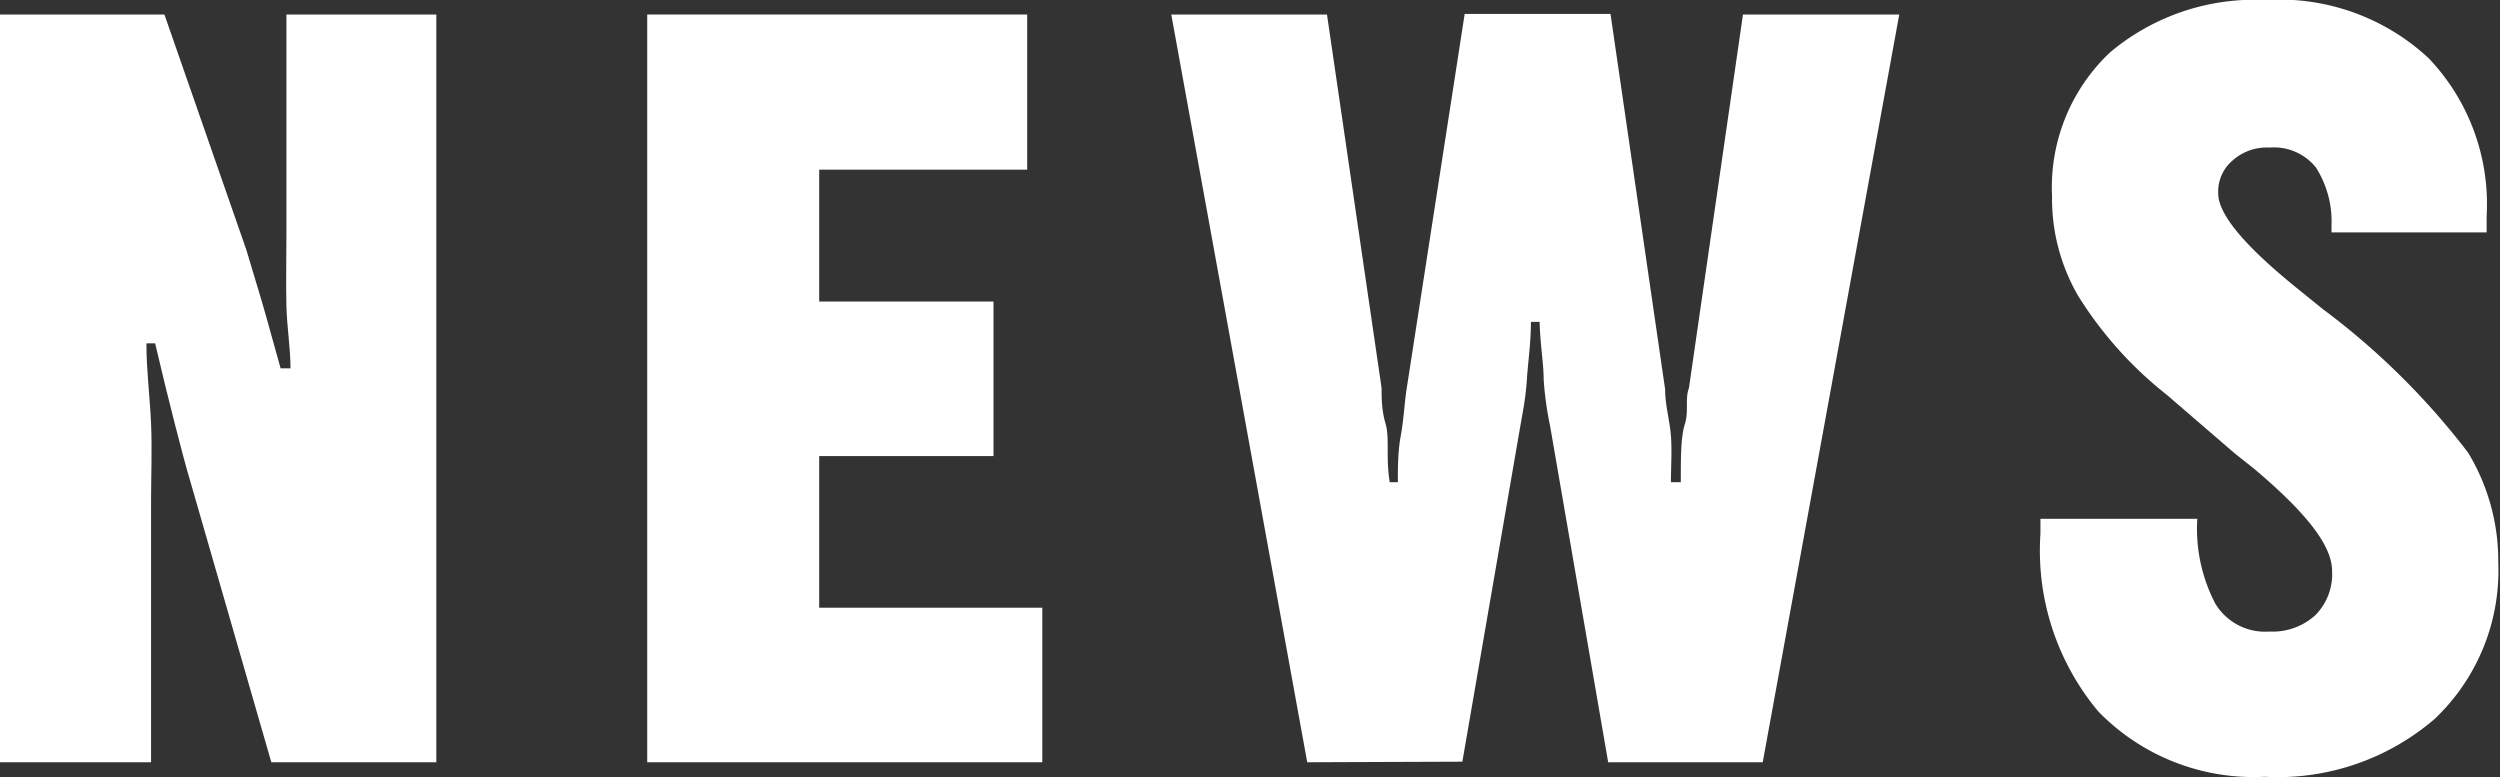
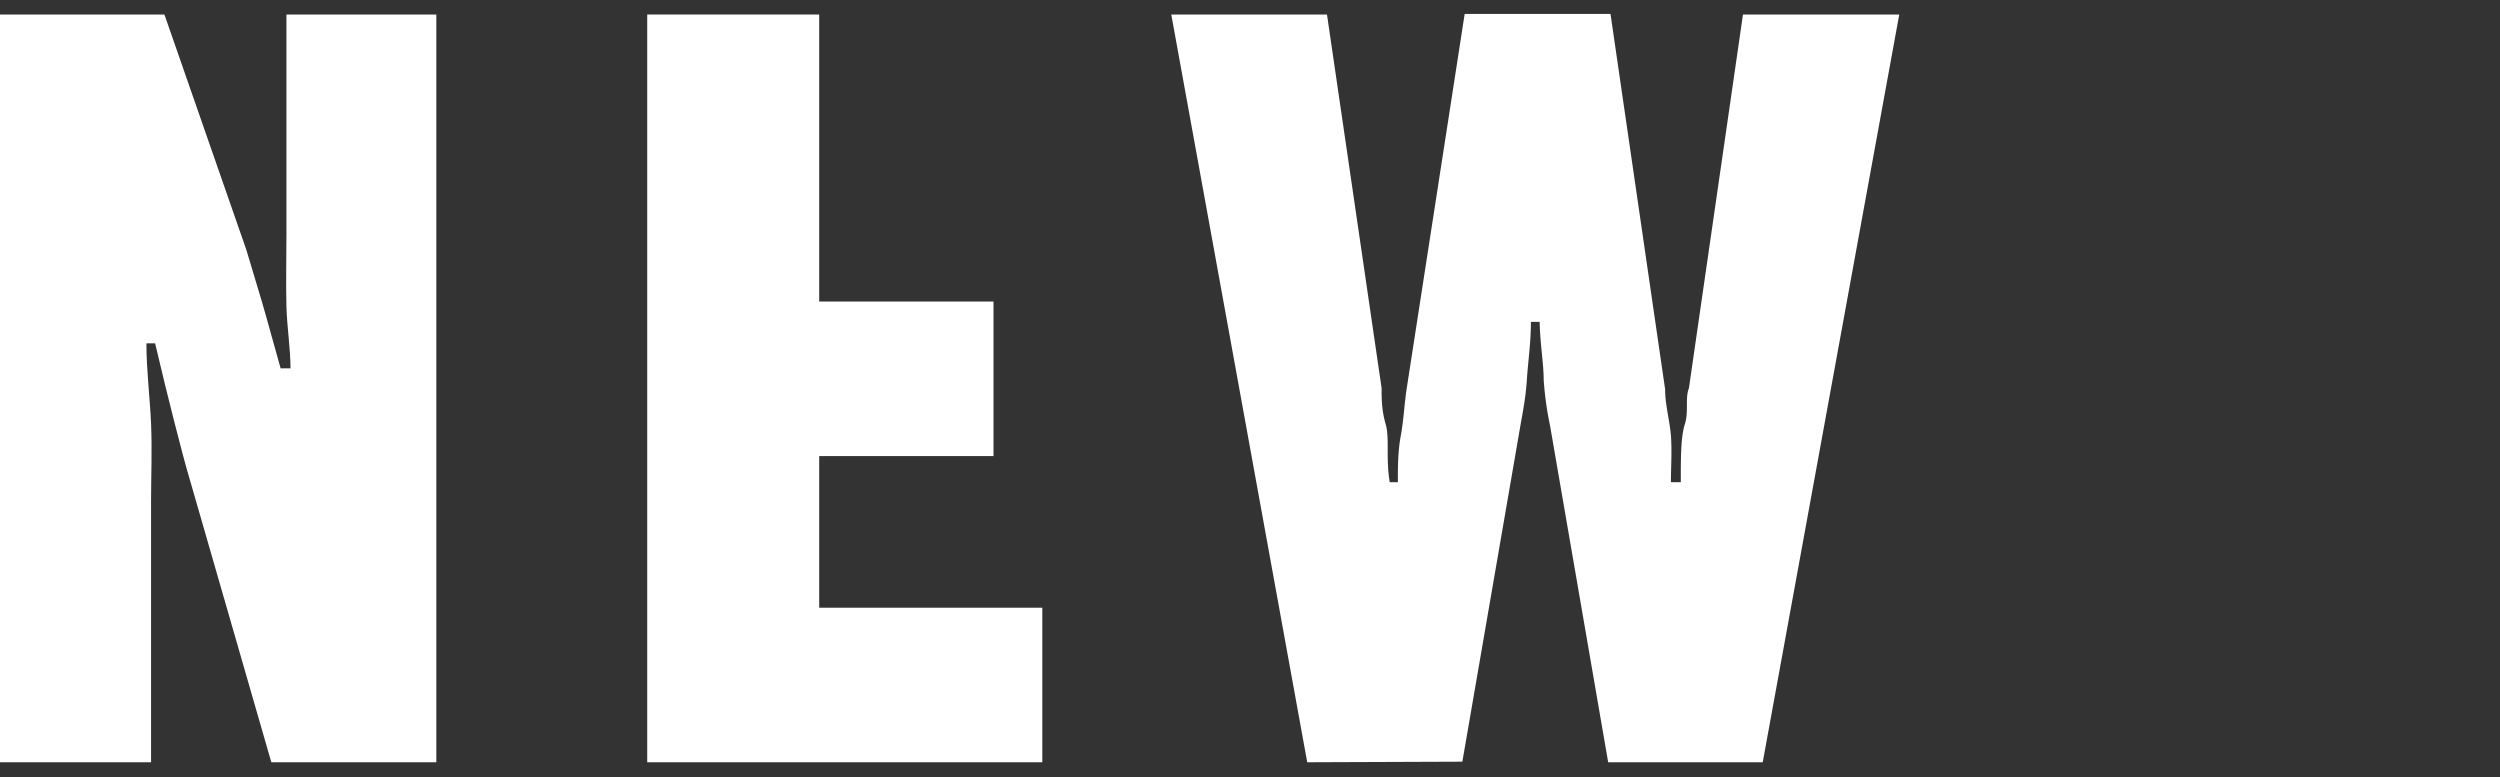
<svg xmlns="http://www.w3.org/2000/svg" id="レイヤー_1" data-name="レイヤー 1" viewBox="0 0 43.03 13.38">
  <rect x="0" y="0" width="43.03" height="13.38" fill="#333333" stroke="none" />
  <defs>
    <style>.cls-1{fill:#fff;}</style>
  </defs>
  <title>アートボード 3</title>
  <path class="cls-1" d="M0,13.12V.25H2.83L4.24,4.3l.27.9c.1.34.2.72.32,1.14H5c0-.34-.06-.7-.07-1.07s0-.78,0-1.24V.25H7.51V13.12H4.67L3.28,8.3C3.19,8,3.1,7.65,3,7.26s-.21-.84-.33-1.35H2.52c0,.46.06.92.08,1.38s0,.9,0,1.33v4.5Z" />
-   <path class="cls-1" d="M11.14,13.12V.25h6.54V2.92H14.1V5.19h3V7.85h-3v2.61h3.84v2.66Z" />
+   <path class="cls-1" d="M11.14,13.12V.25h6.54H14.1V5.19h3V7.85h-3v2.61h3.84v2.66Z" />
  <path class="cls-1" d="M22.5,13.12,20.16.25h2.68l.94,6.43c0,.18,0,.38.07.62s0,.58.07,1h.14c0-.26,0-.53.05-.8s.06-.53.1-.8l1-6.46h2.51l.94,6.46c0,.27.08.54.1.8s0,.54,0,.8h.17c0-.44,0-.78.07-1s0-.44.07-.62L30,.25h2.69L30.34,13.12H27.68l-1-5.79a5.79,5.79,0,0,1-.11-.79c0-.28-.06-.6-.07-1h-.15c0,.36-.05.69-.07,1s-.07.55-.11.78l-1,5.79Z" />
-   <path class="cls-1" d="M35.12,8.93h2.7a2.78,2.78,0,0,0,.31,1.46,1,1,0,0,0,.93.48,1.09,1.09,0,0,0,.79-.28,1,1,0,0,0,.29-.76c0-.44-.44-1-1.34-1.76l-.34-.27-1.16-1a6.65,6.65,0,0,1-1.52-1.69,3.32,3.32,0,0,1-.46-1.73,3.19,3.19,0,0,1,1-2.48A3.87,3.87,0,0,1,39,0,3.77,3.77,0,0,1,41.8,1a3.64,3.64,0,0,1,1,2.72V4H40.13V3.88a1.73,1.73,0,0,0-.27-1,.93.93,0,0,0-.8-.34.88.88,0,0,0-.63.22.7.7,0,0,0-.25.57q0,.54,1.38,1.65l.42.34a12.65,12.65,0,0,1,2.5,2.47A3.59,3.59,0,0,1,43,9.67a3.52,3.52,0,0,1-1.09,2.7,4.14,4.14,0,0,1-2.93,1,3.73,3.73,0,0,1-2.86-1.12,4.31,4.31,0,0,1-1-3.06Z" />
</svg>